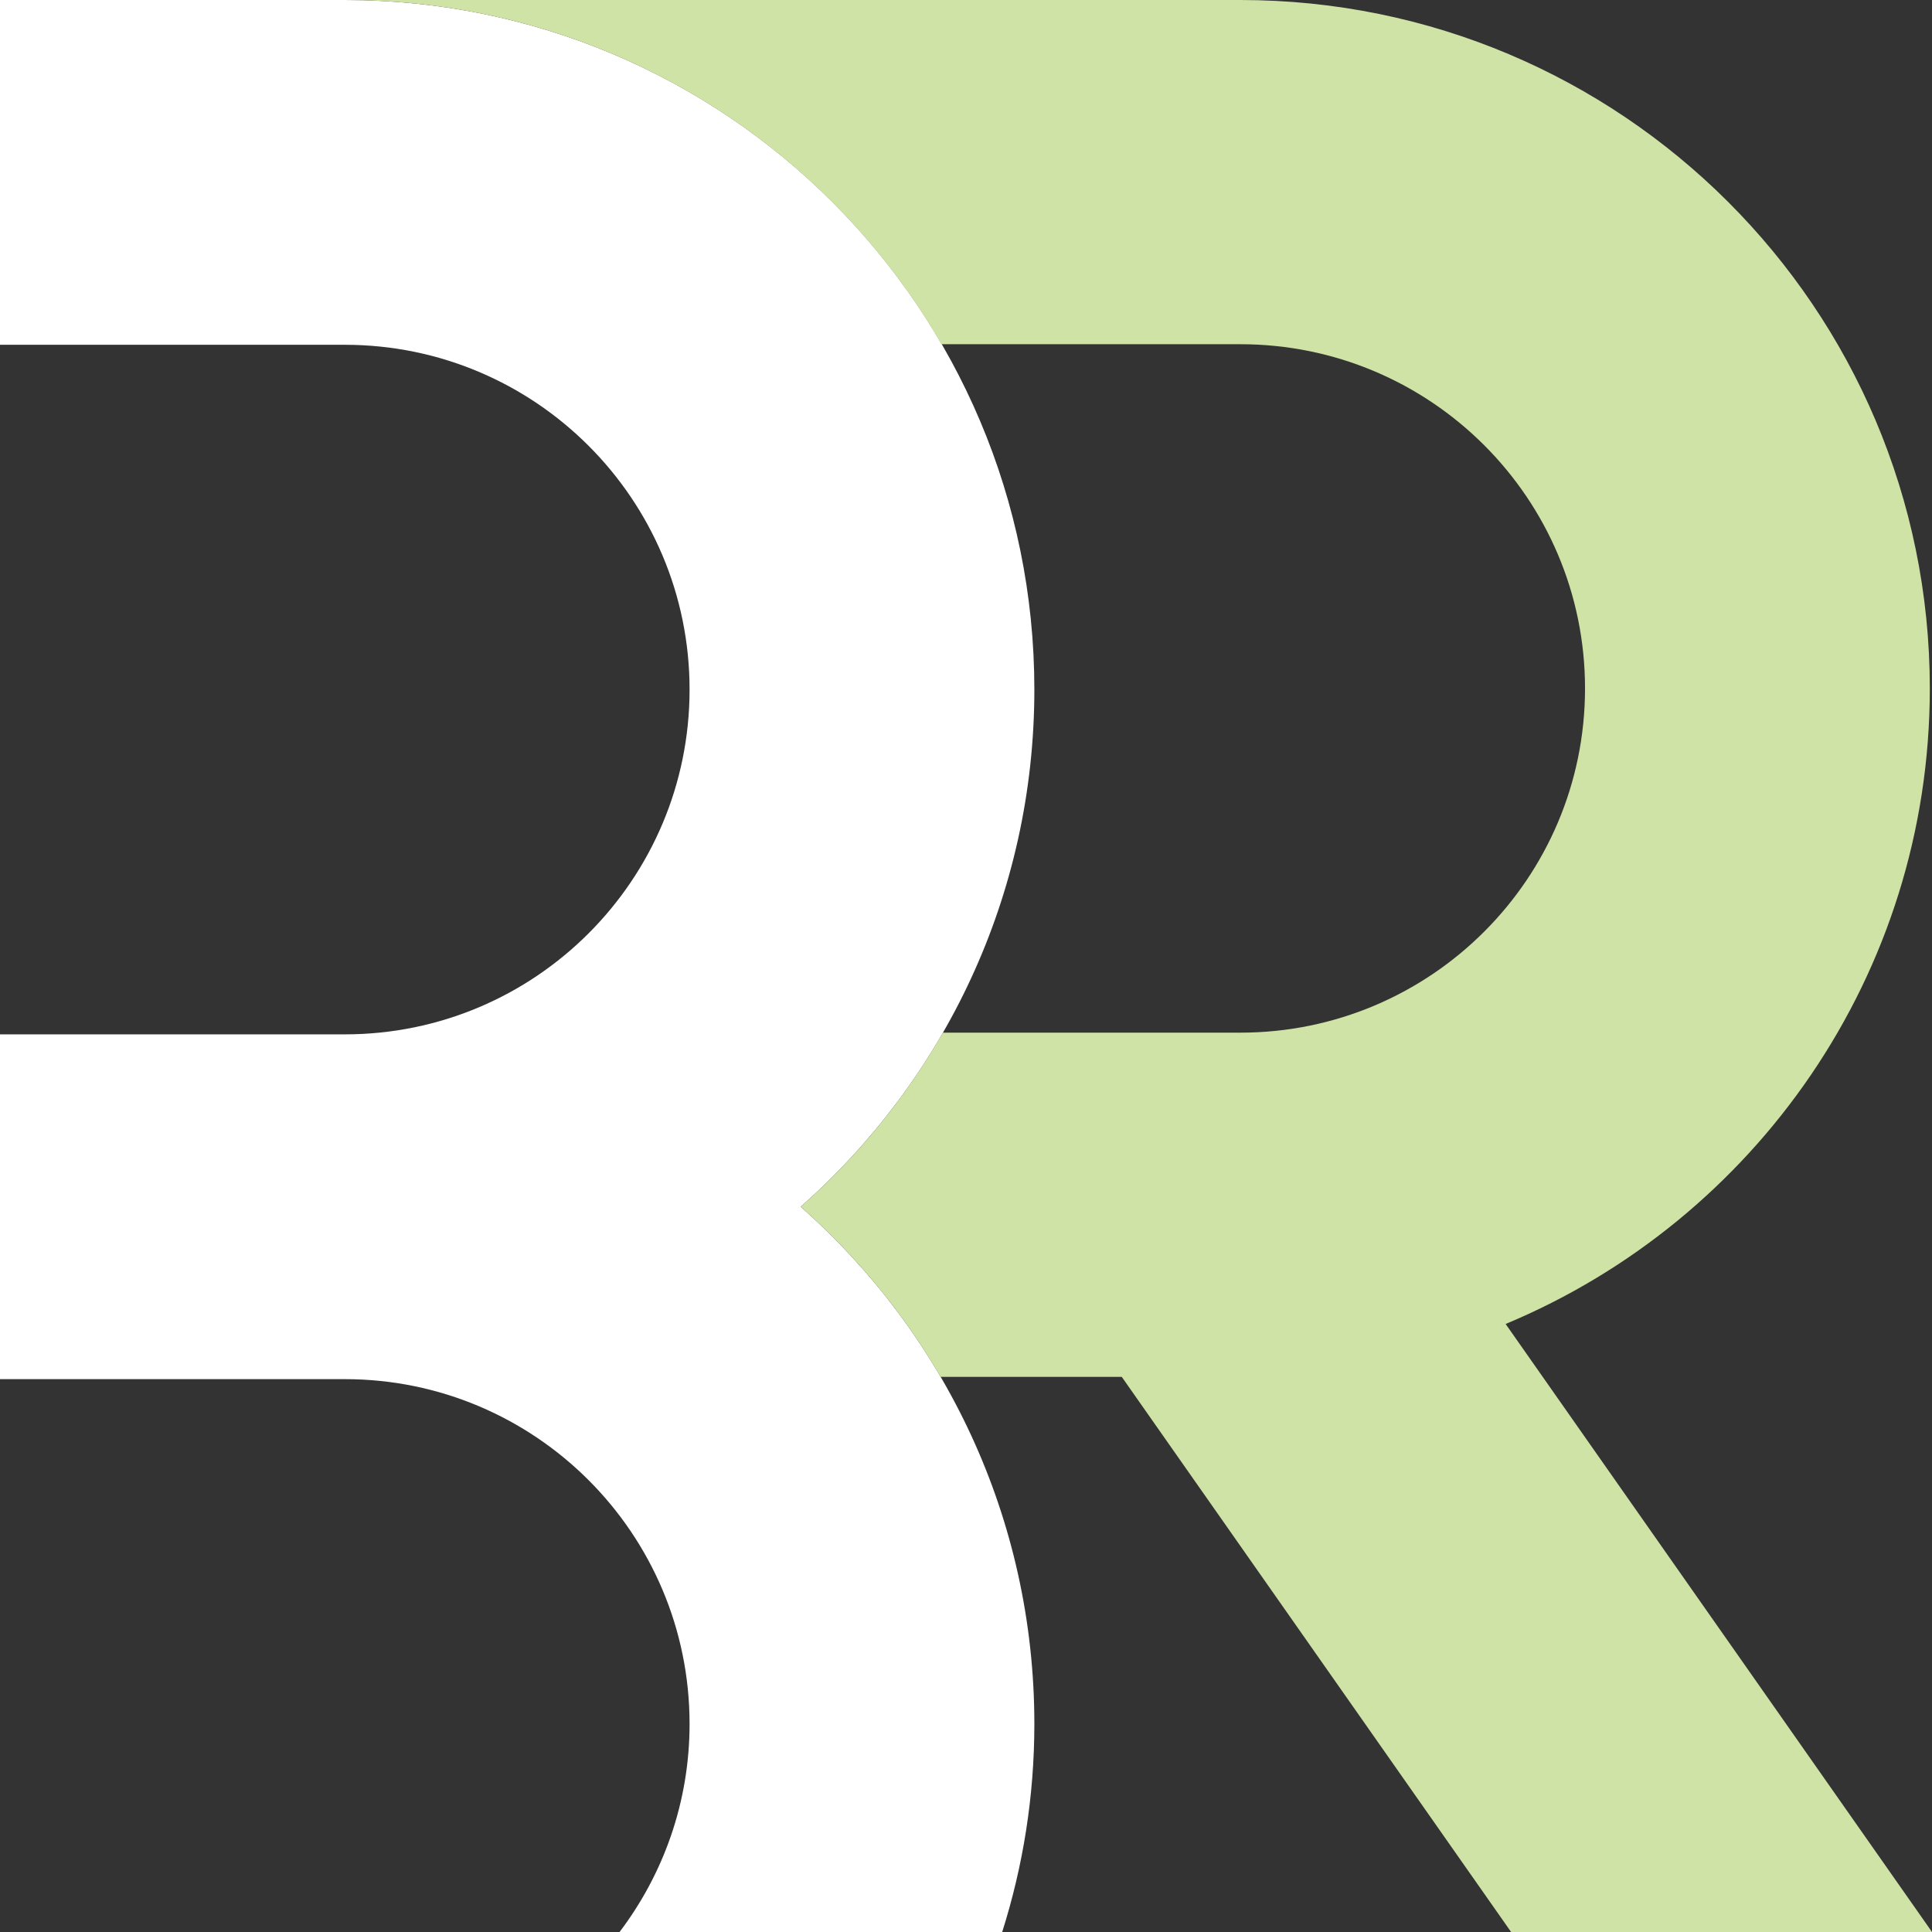
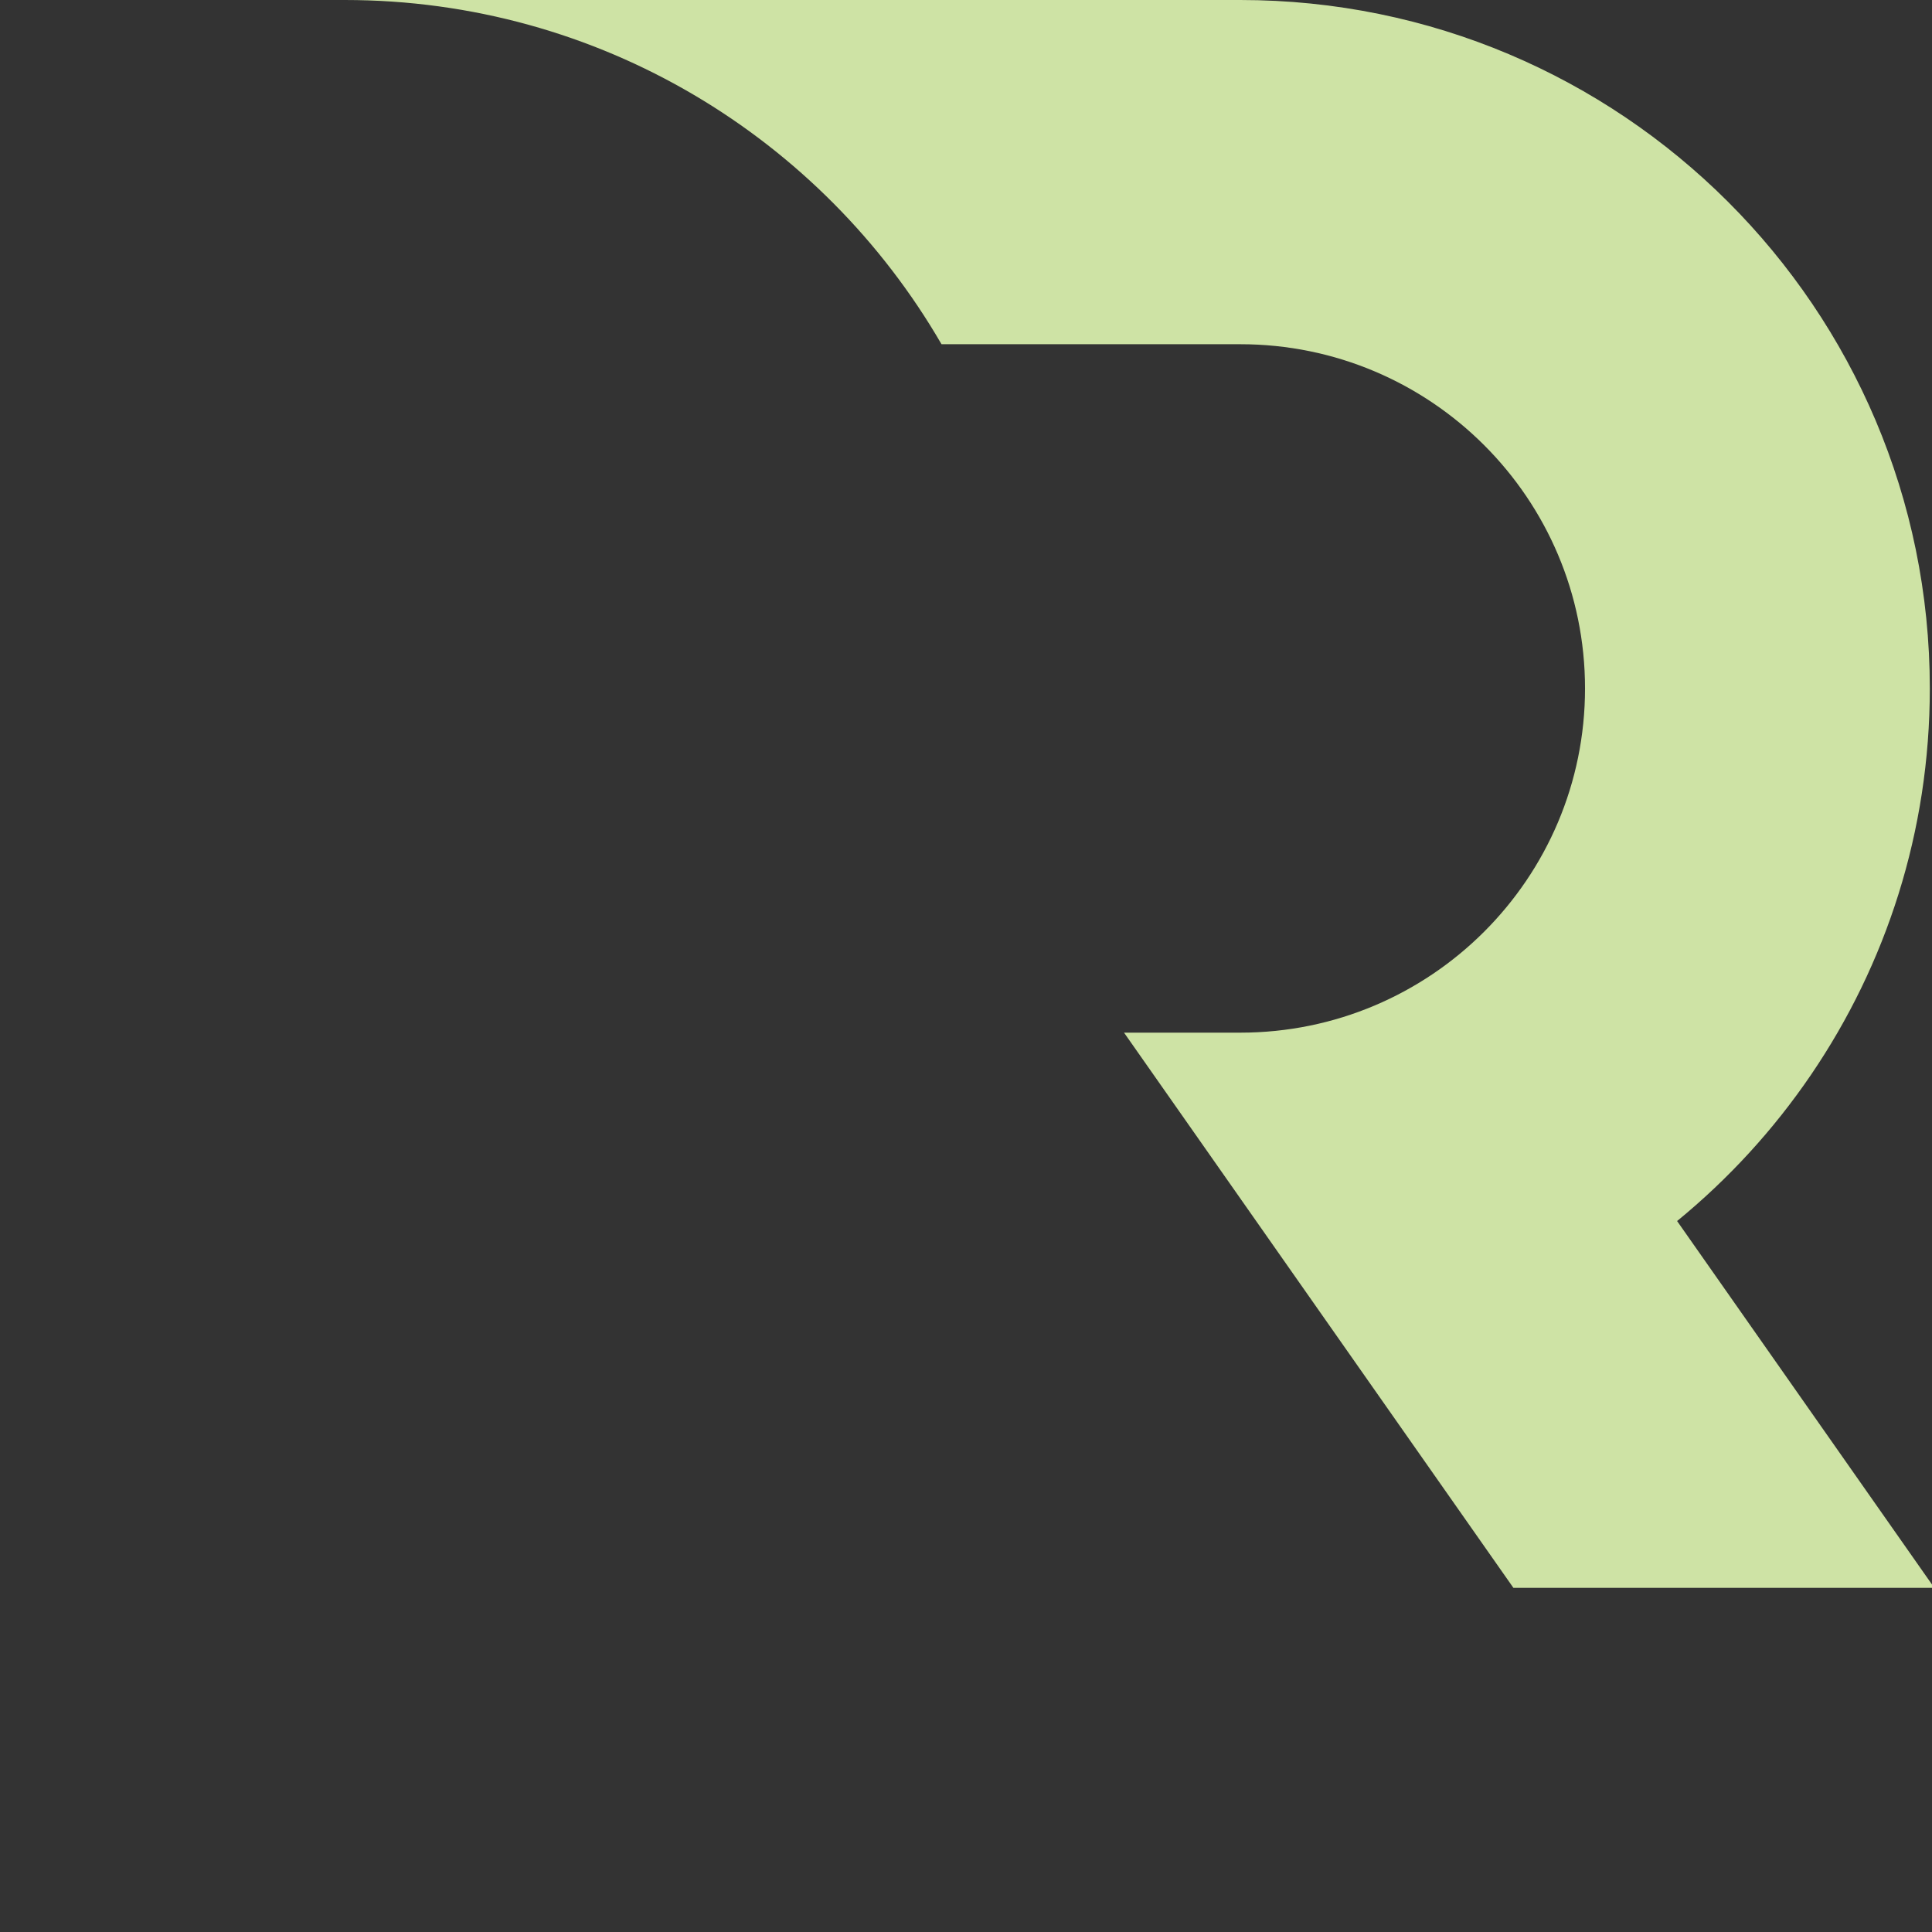
<svg xmlns="http://www.w3.org/2000/svg" id="Layer_2" data-name="Layer 2" viewBox="0 0 238.26 238.26">
  <rect x="0" y="0" width="238.26" height="238.26" fill="#333333" stroke="none" />
  <defs>
    <style>
      .cls-1 {
        fill: #fff;
      }

      .cls-2 {
        fill: #cee3a5;
      }
    </style>
  </defs>
  <g id="Layer_1-2" data-name="Layer 1">
-     <path class="cls-1" d="M85.04,212.6c0,9.65-3.23,18.53-8.64,25.67h47.19c2.57-8.1,3.97-16.72,3.97-25.67,0-25.41-11.16-48.2-28.82-63.78,17.66-15.58,28.82-38.37,28.82-63.78C127.56,38.07,89.49,0,42.52,0H0v42.52h42.52c23.48,0,42.52,19.04,42.52,42.52s-19.04,42.52-42.52,42.52H0v42.52h42.52c23.48,0,42.52,19.04,42.52,42.52Z" />
-     <path class="cls-2" d="M185.67,163.28c30.72-12.8,52.32-43.07,52.32-78.38C237.99,38.01,199.92,0,152.95,0H42.52c31.44,0,58.88,17.08,73.59,42.45h36.84c23.48,0,42.52,19.01,42.52,42.45s-19.04,42.45-42.52,42.45h-36.67c-4.65,8.09-10.59,15.34-17.54,21.47,6.81,6.01,12.65,13.09,17.26,20.98h22.34l48.02,68.47h51.91l-52.59-74.99Z" />
+     <path class="cls-2" d="M185.67,163.28c30.72-12.8,52.32-43.07,52.32-78.38C237.99,38.01,199.92,0,152.95,0H42.52c31.44,0,58.88,17.08,73.59,42.45h36.84c23.48,0,42.52,19.01,42.52,42.45s-19.04,42.45-42.52,42.45h-36.67h22.34l48.02,68.47h51.91l-52.59-74.99Z" />
  </g>
</svg>